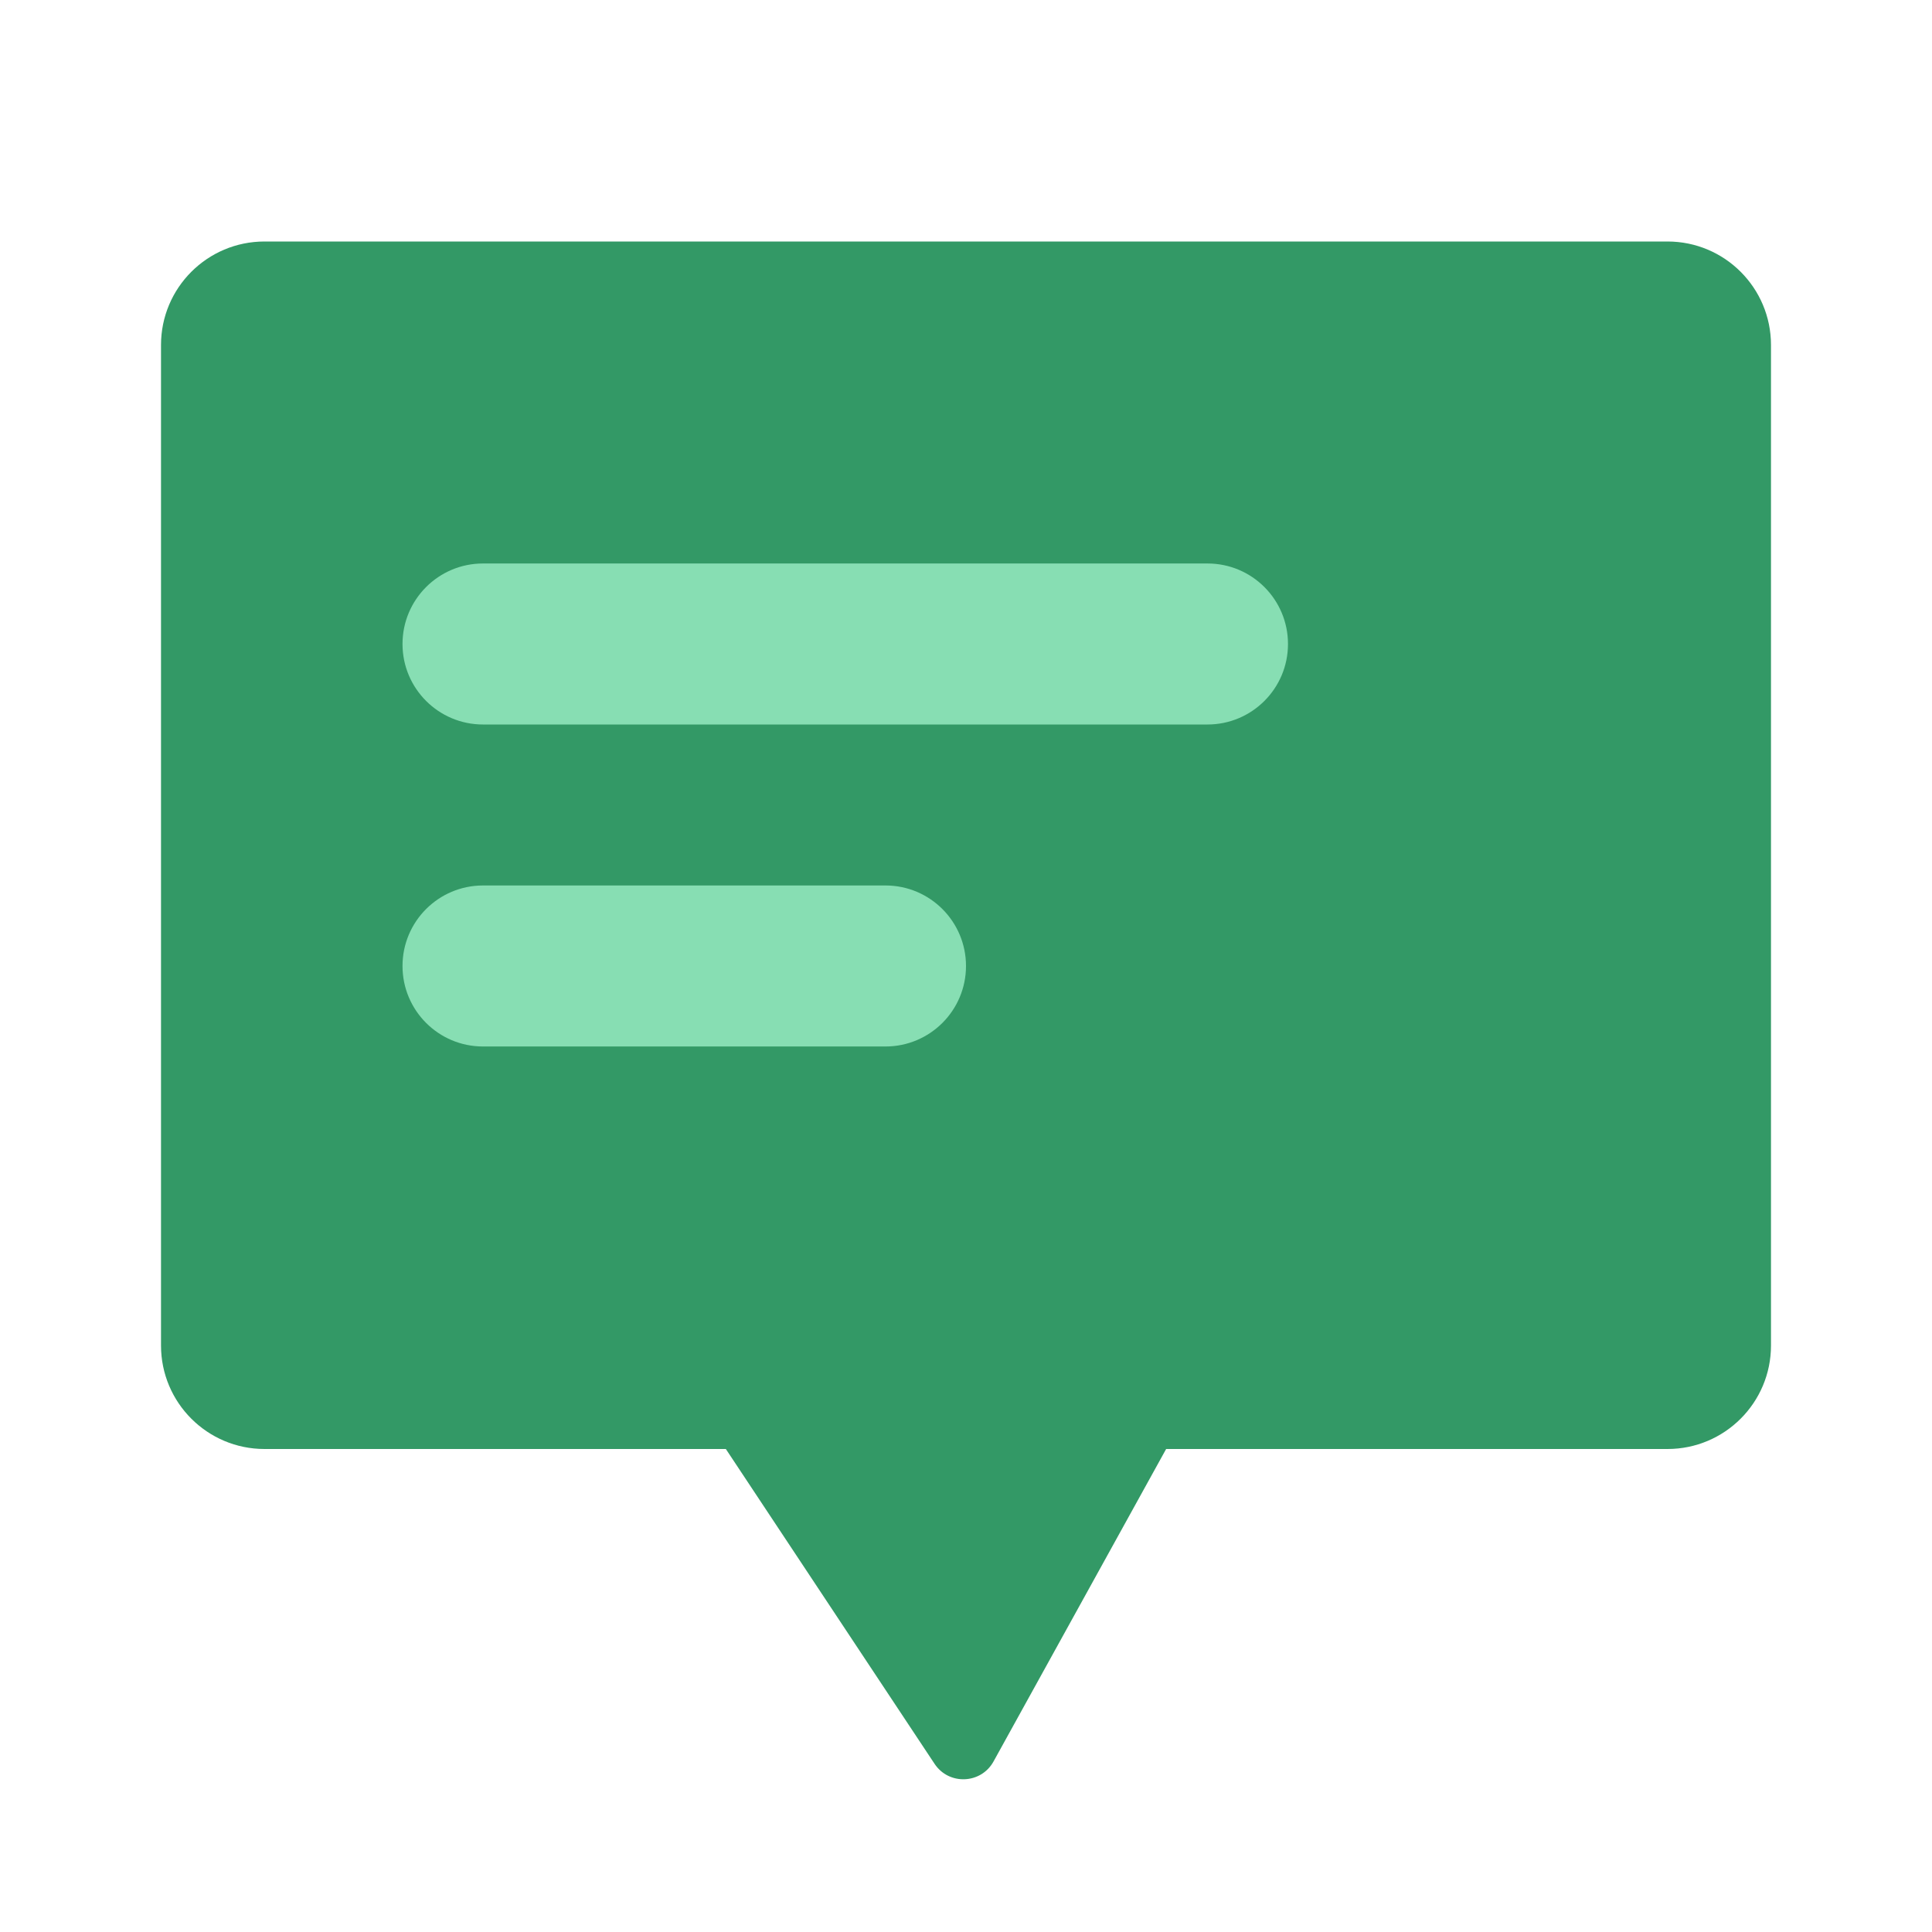
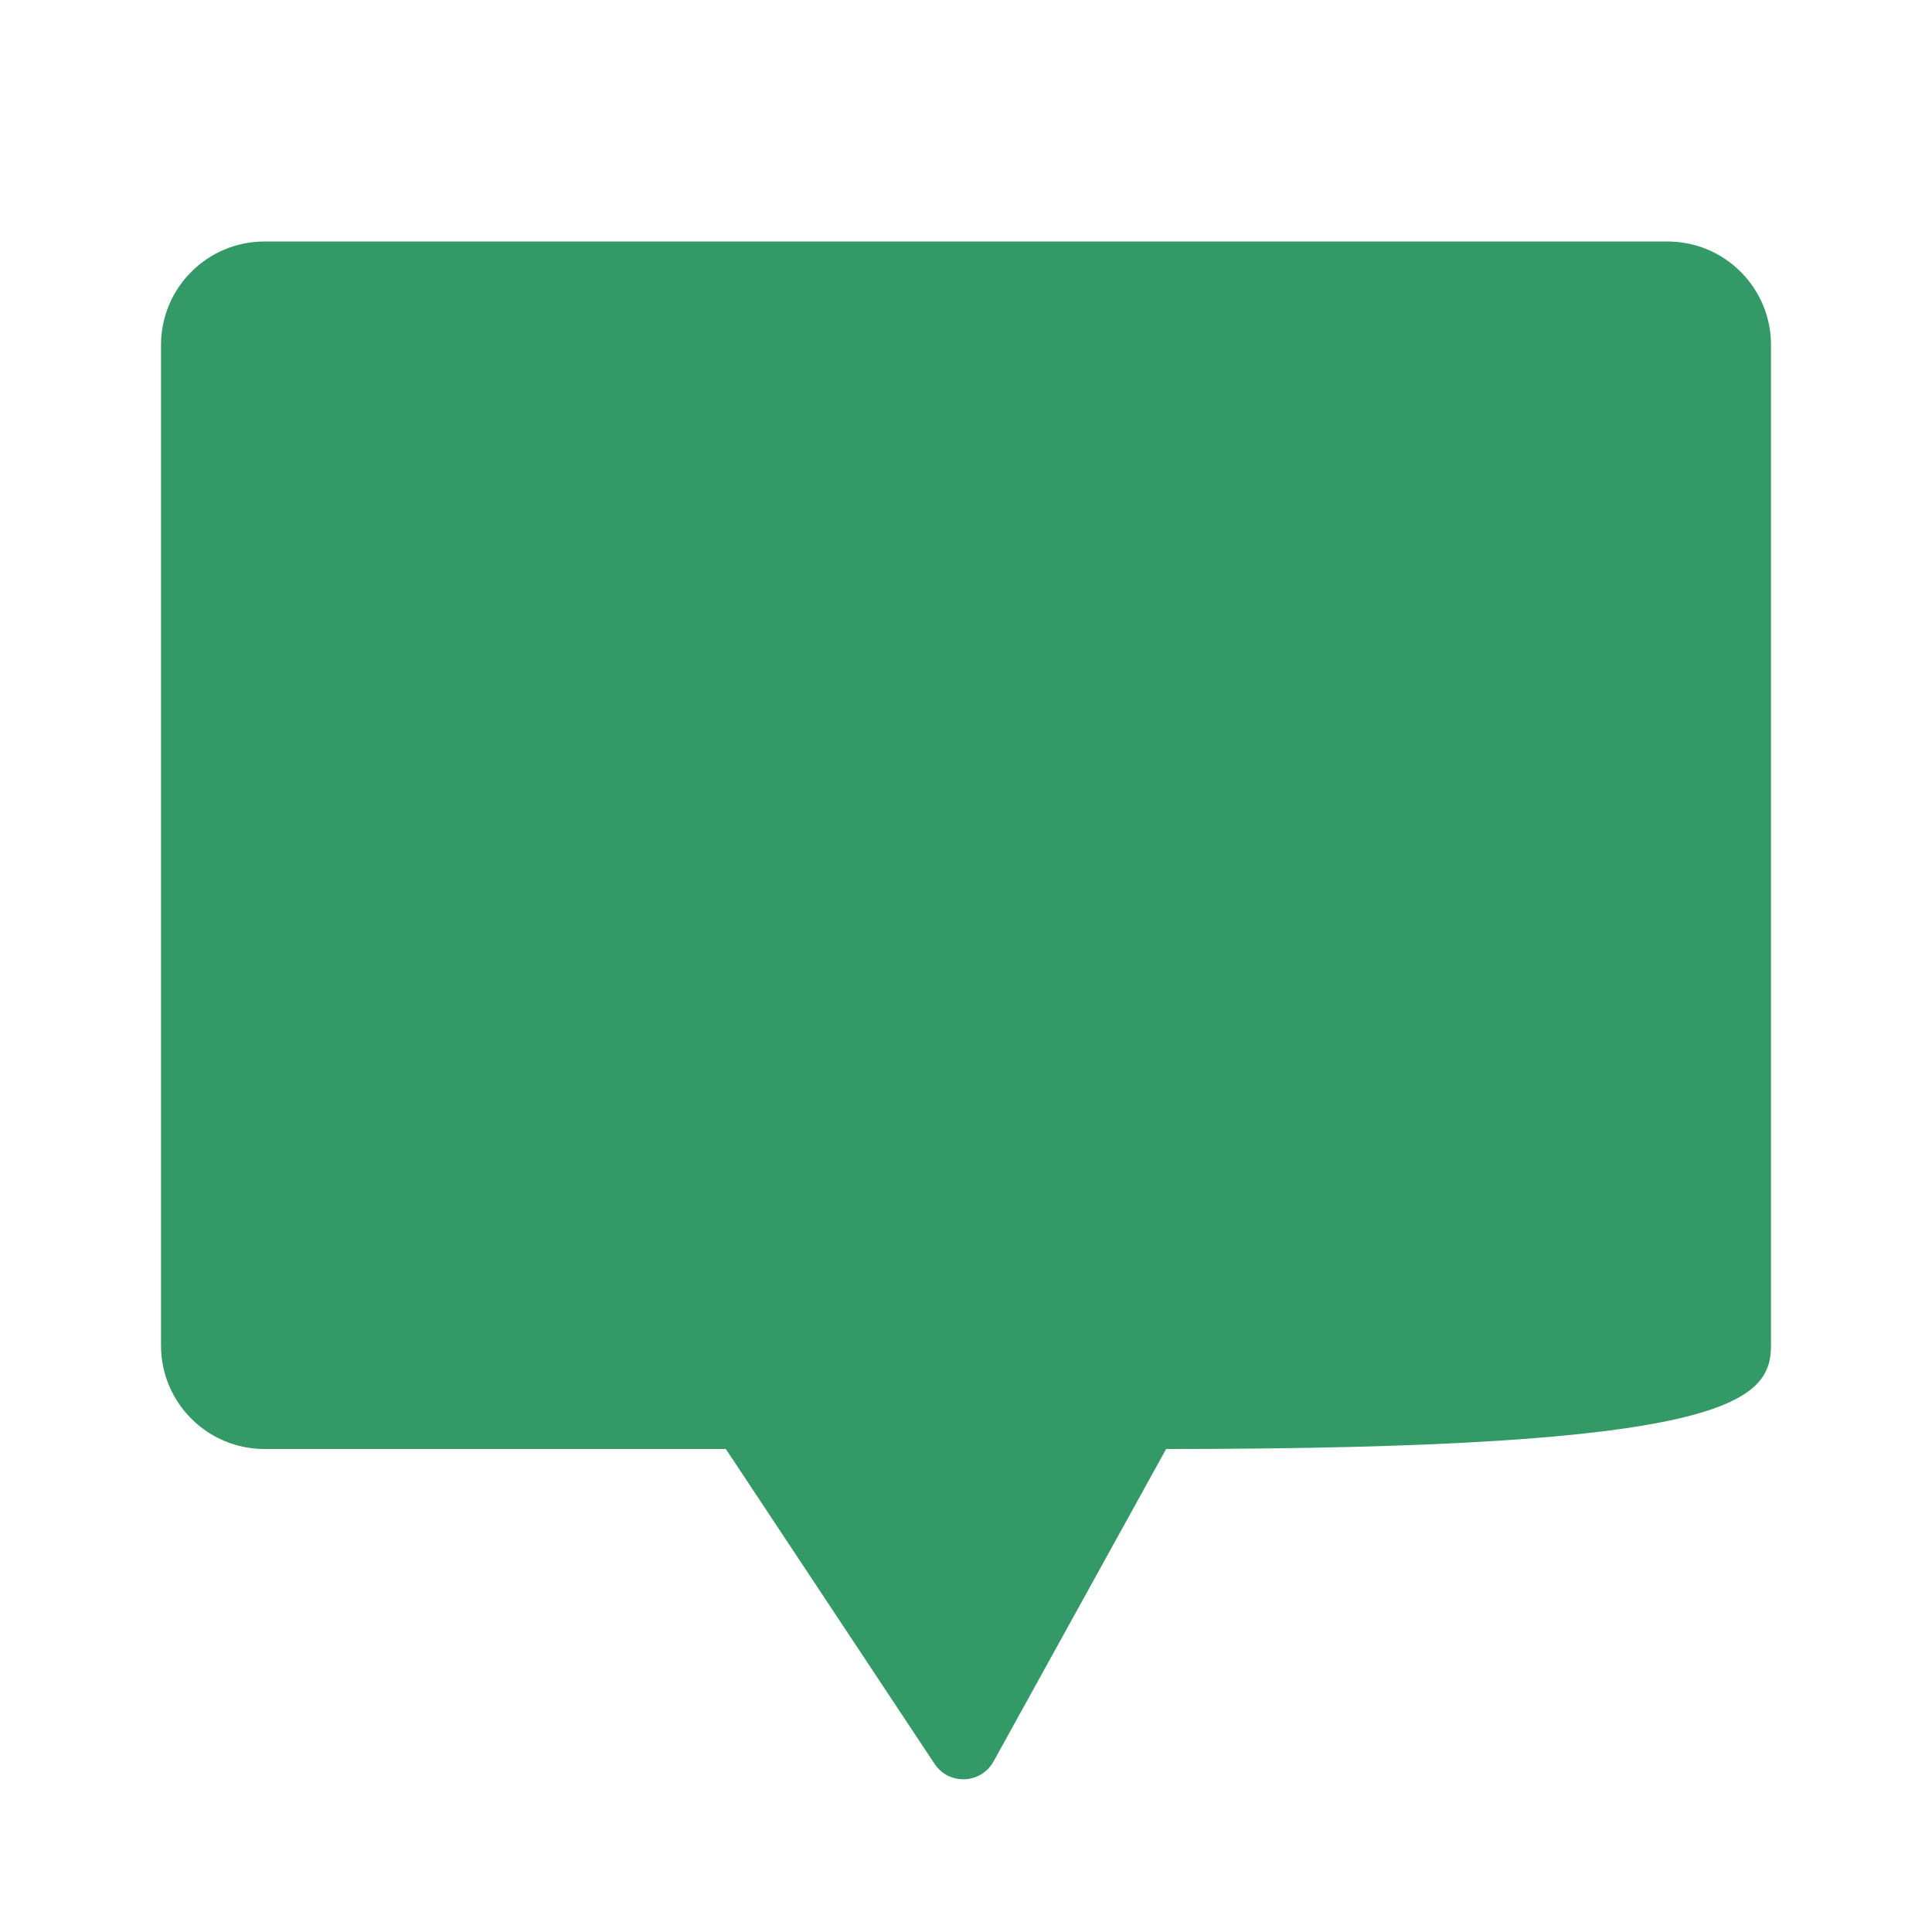
<svg xmlns="http://www.w3.org/2000/svg" width="56" height="56" viewBox="0 0 56 56" fill="none">
-   <path fill-rule="evenodd" clip-rule="evenodd" d="M7.667 7C6.01 7 4.667 8.343 4.667 10V39C4.667 40.657 6.01 42 7.667 42H21.039L27.089 51.126C27.504 51.751 28.435 51.714 28.798 51.057L33.801 42H48.333C49.99 42 51.333 40.657 51.333 39V10C51.333 8.343 49.99 7 48.333 7H7.667Z" fill="#339966" />
-   <path fill-rule="evenodd" clip-rule="evenodd" d="M14 16.333H35C36.289 16.333 37.333 17.378 37.333 18.667C37.333 19.955 36.289 21 35 21H14C12.711 21 11.667 19.955 11.667 18.667C11.667 17.378 12.711 16.333 14 16.333ZM14 25.666H25.667C26.955 25.666 28 26.711 28 28C28 29.288 26.955 30.333 25.667 30.333H14C12.711 30.333 11.667 29.288 11.667 28C11.667 26.711 12.711 25.666 14 25.666Z" fill="#87DEB3" />
+   <path fill-rule="evenodd" clip-rule="evenodd" d="M7.667 7C6.01 7 4.667 8.343 4.667 10V39C4.667 40.657 6.01 42 7.667 42H21.039L27.089 51.126C27.504 51.751 28.435 51.714 28.798 51.057L33.801 42C49.99 42 51.333 40.657 51.333 39V10C51.333 8.343 49.99 7 48.333 7H7.667Z" fill="#339966" />
</svg>